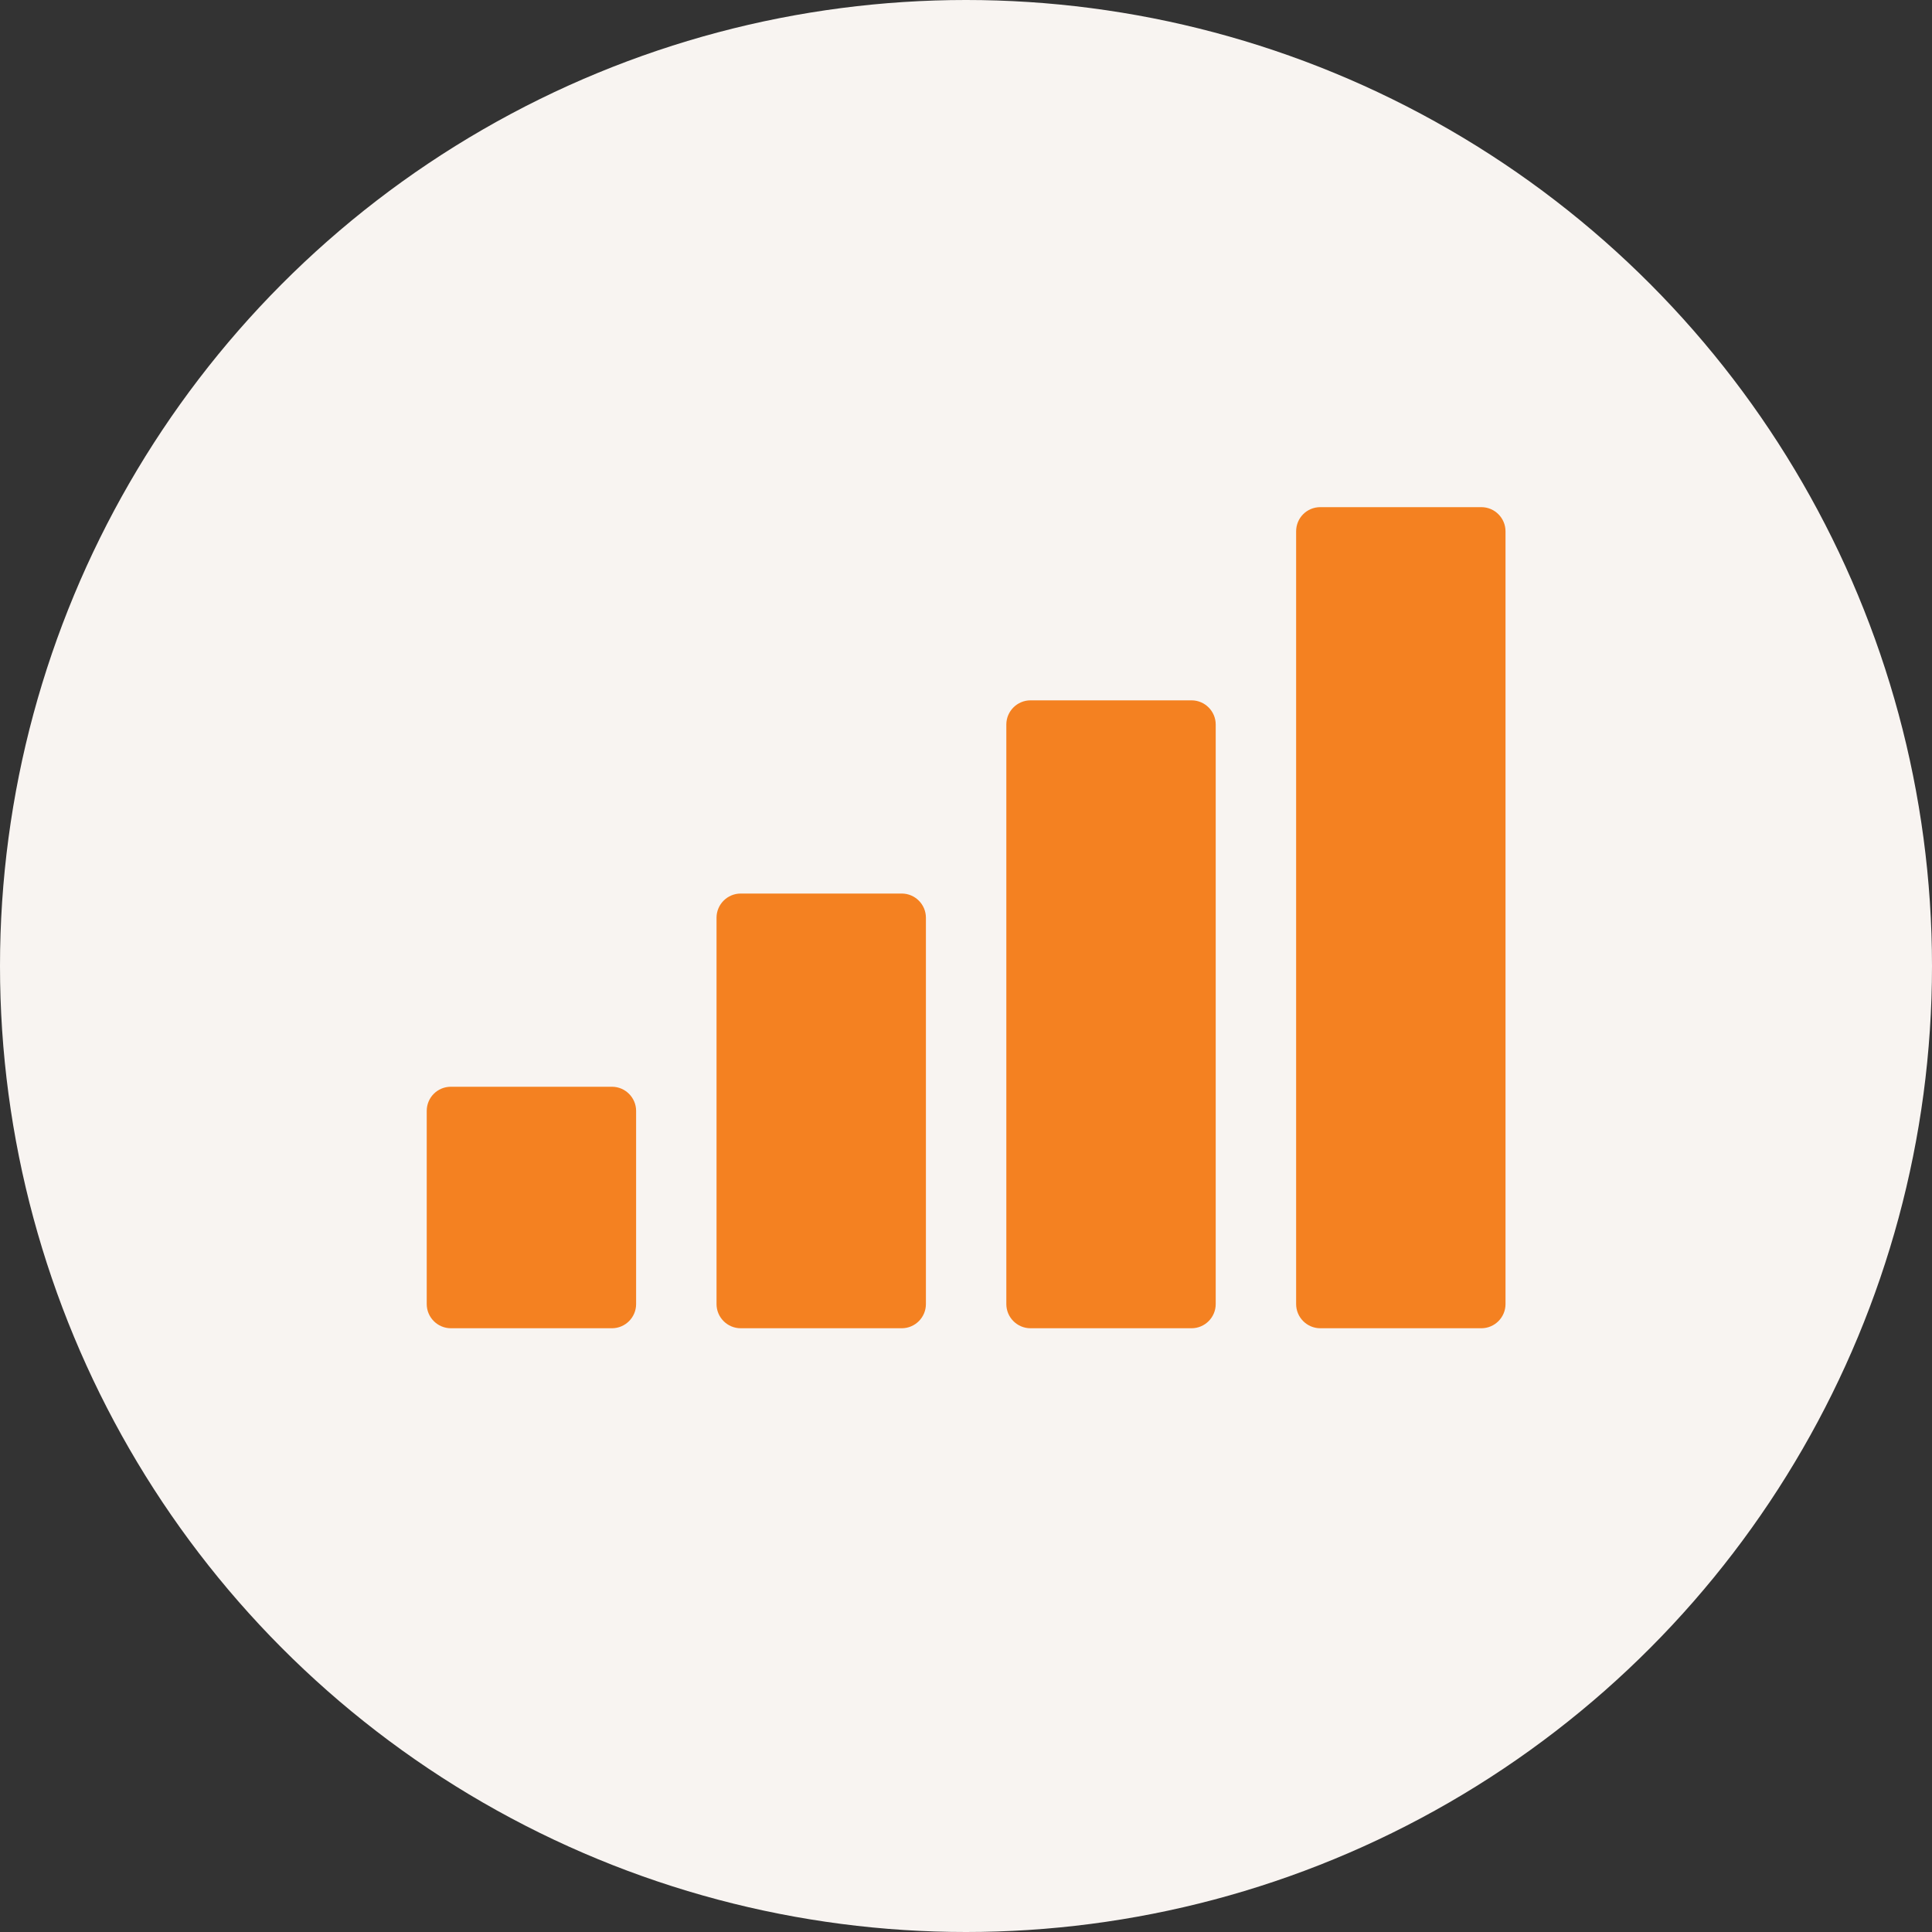
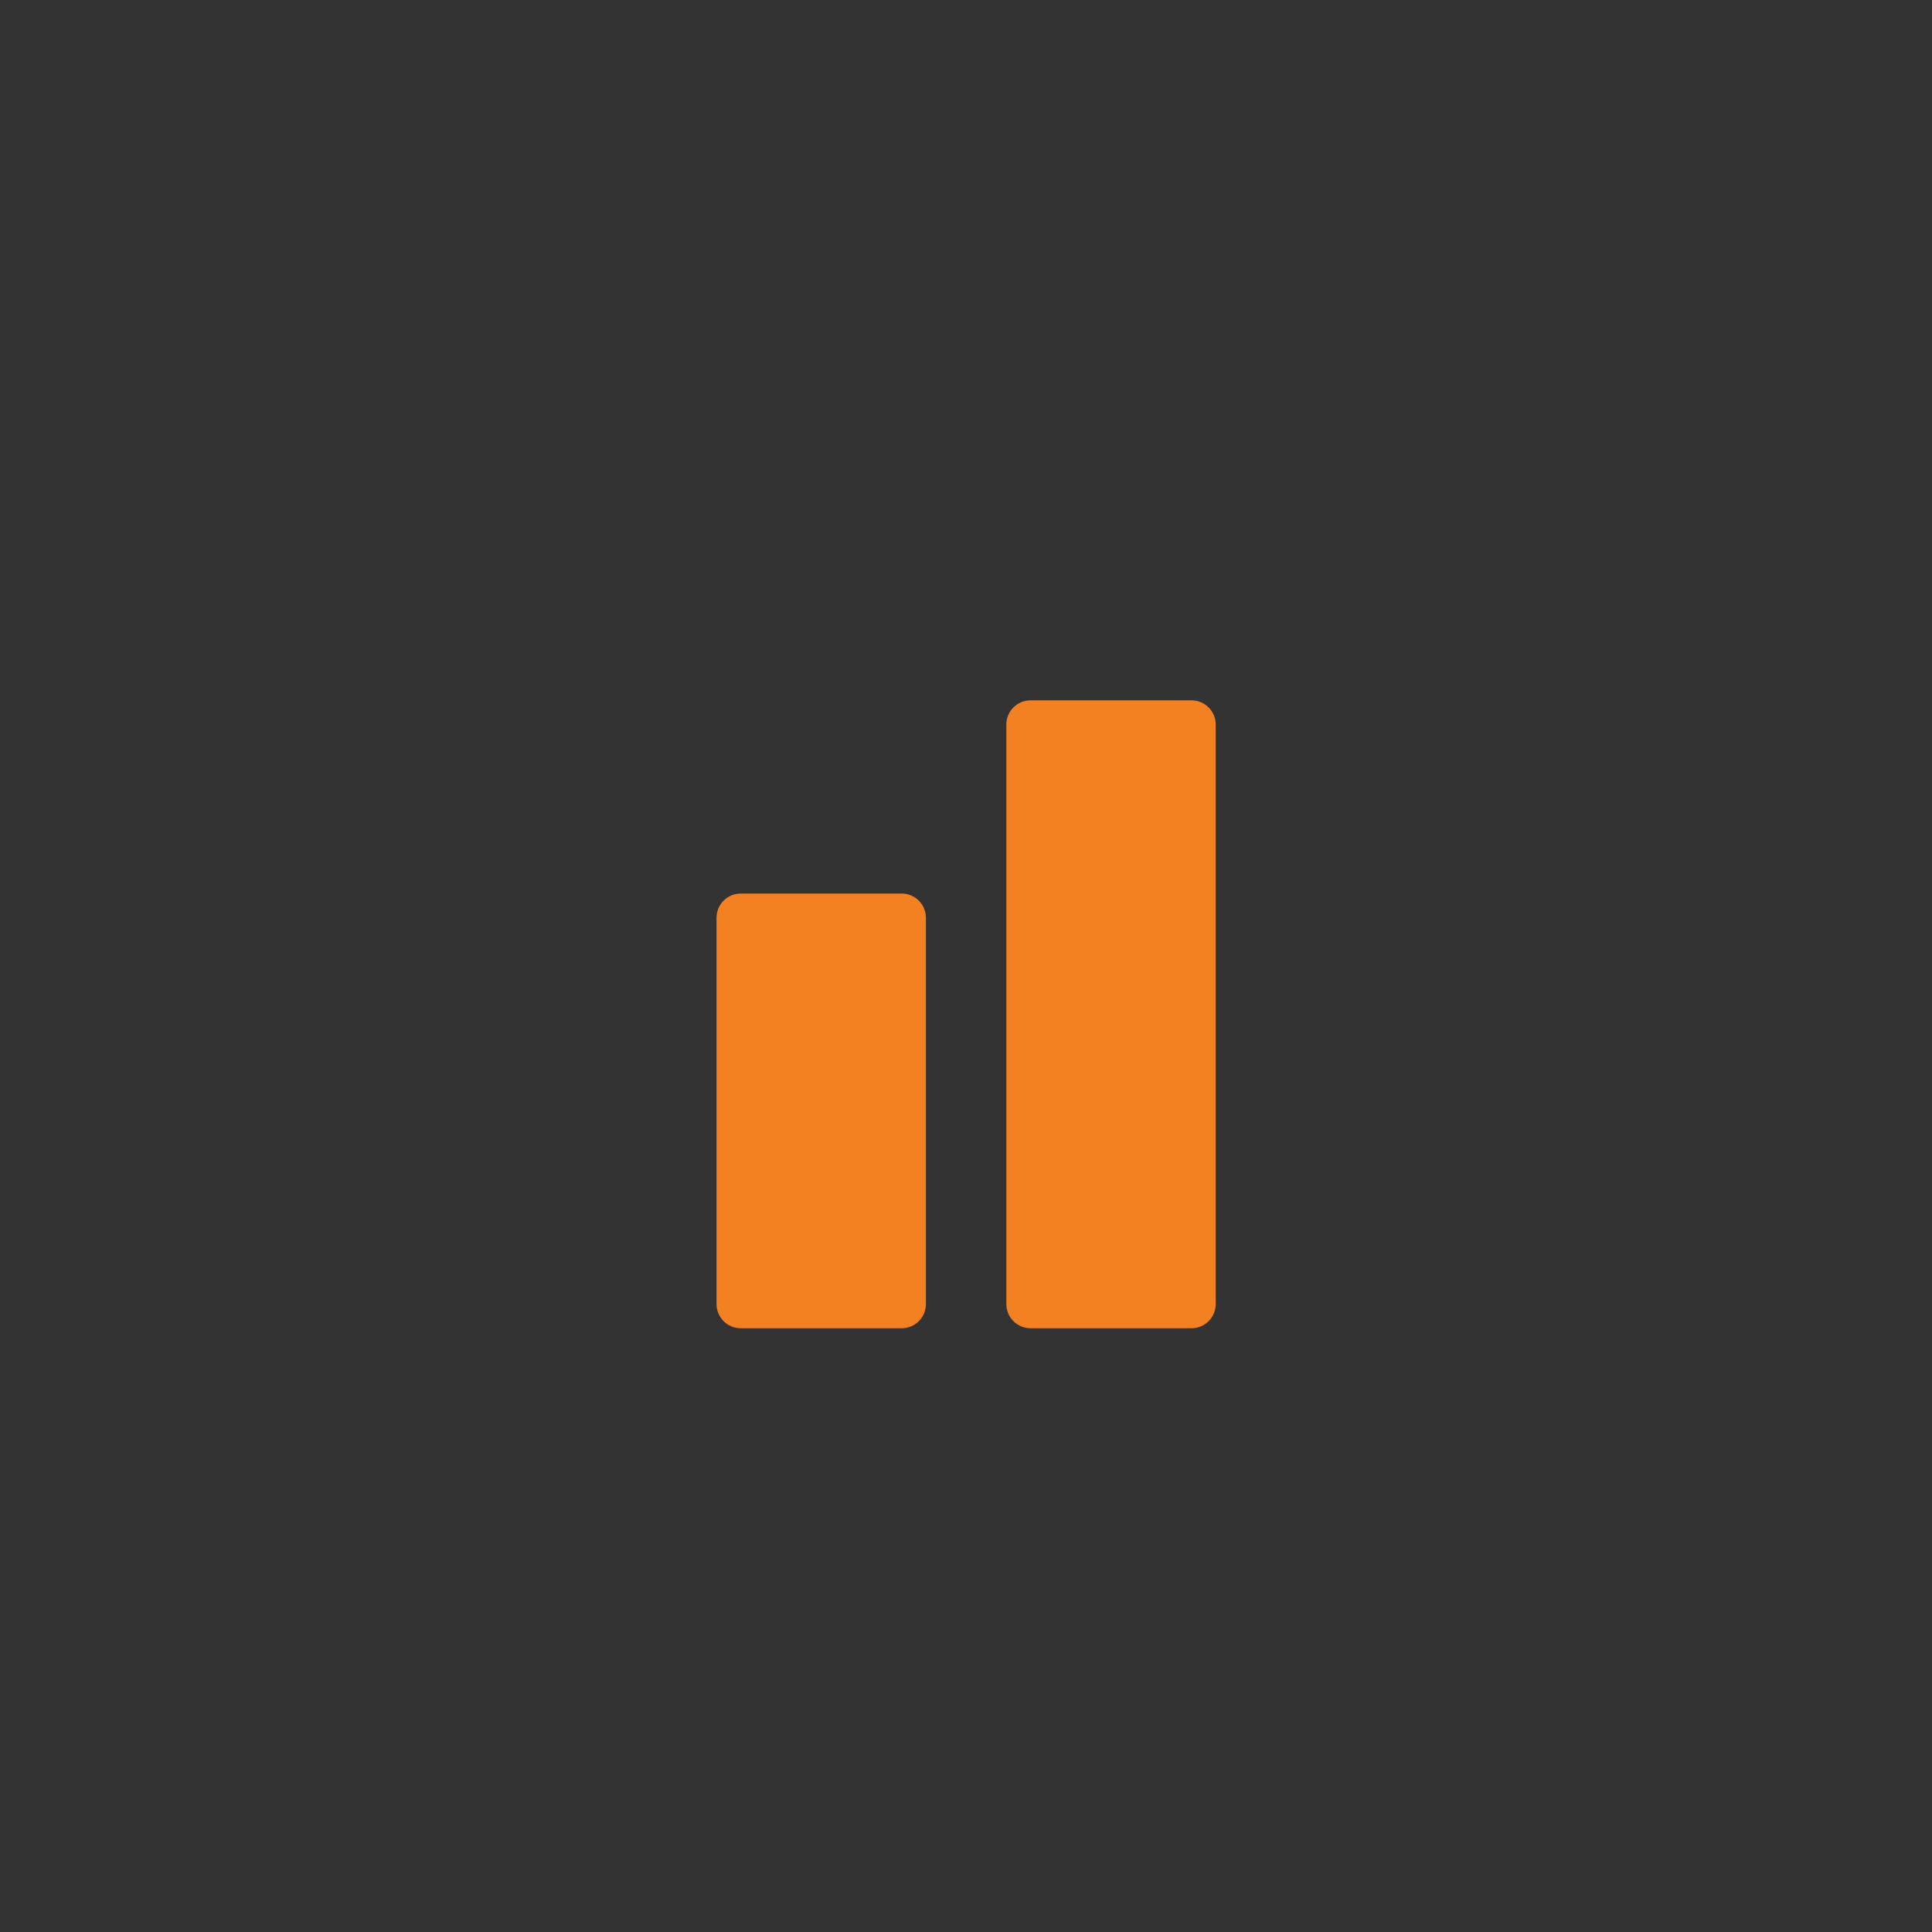
<svg xmlns="http://www.w3.org/2000/svg" width="80" height="80" viewBox="0 0 80 80" fill="none">
  <rect x="0" y="0" width="80" height="80" fill="#333333" stroke="none" />
-   <circle cx="40" cy="40" r="40" fill="#F8F4F1" />
-   <path d="M17.67 46V54C17.67 54.55 18.12 55 18.67 55H25.34C25.89 55 26.34 54.55 26.34 54V46C26.34 45.45 25.89 45 25.34 45H18.67C18.11 45 17.67 45.45 17.67 46Z" fill="#F48121" />
  <path d="M30.67 37C30.12 37 29.67 37.45 29.67 38V54C29.67 54.55 30.12 55 30.67 55H37.34C37.89 55 38.34 54.55 38.34 54V38C38.34 37.45 37.89 37 37.34 37H30.67Z" fill="#F48121" />
  <path d="M42.67 29C42.12 29 41.67 29.45 41.67 30V54C41.67 54.55 42.12 55 42.67 55H49.34C49.89 55 50.34 54.55 50.34 54V30C50.34 29.45 49.89 29 49.34 29H42.67Z" fill="#F48121" />
-   <path d="M53.67 22V54C53.67 54.55 54.12 55 54.67 55H61.34C61.89 55 62.34 54.55 62.34 54V22C62.34 21.45 61.89 21 61.34 21H54.67C54.11 21 53.67 21.45 53.67 22Z" fill="#F48121" />
</svg>